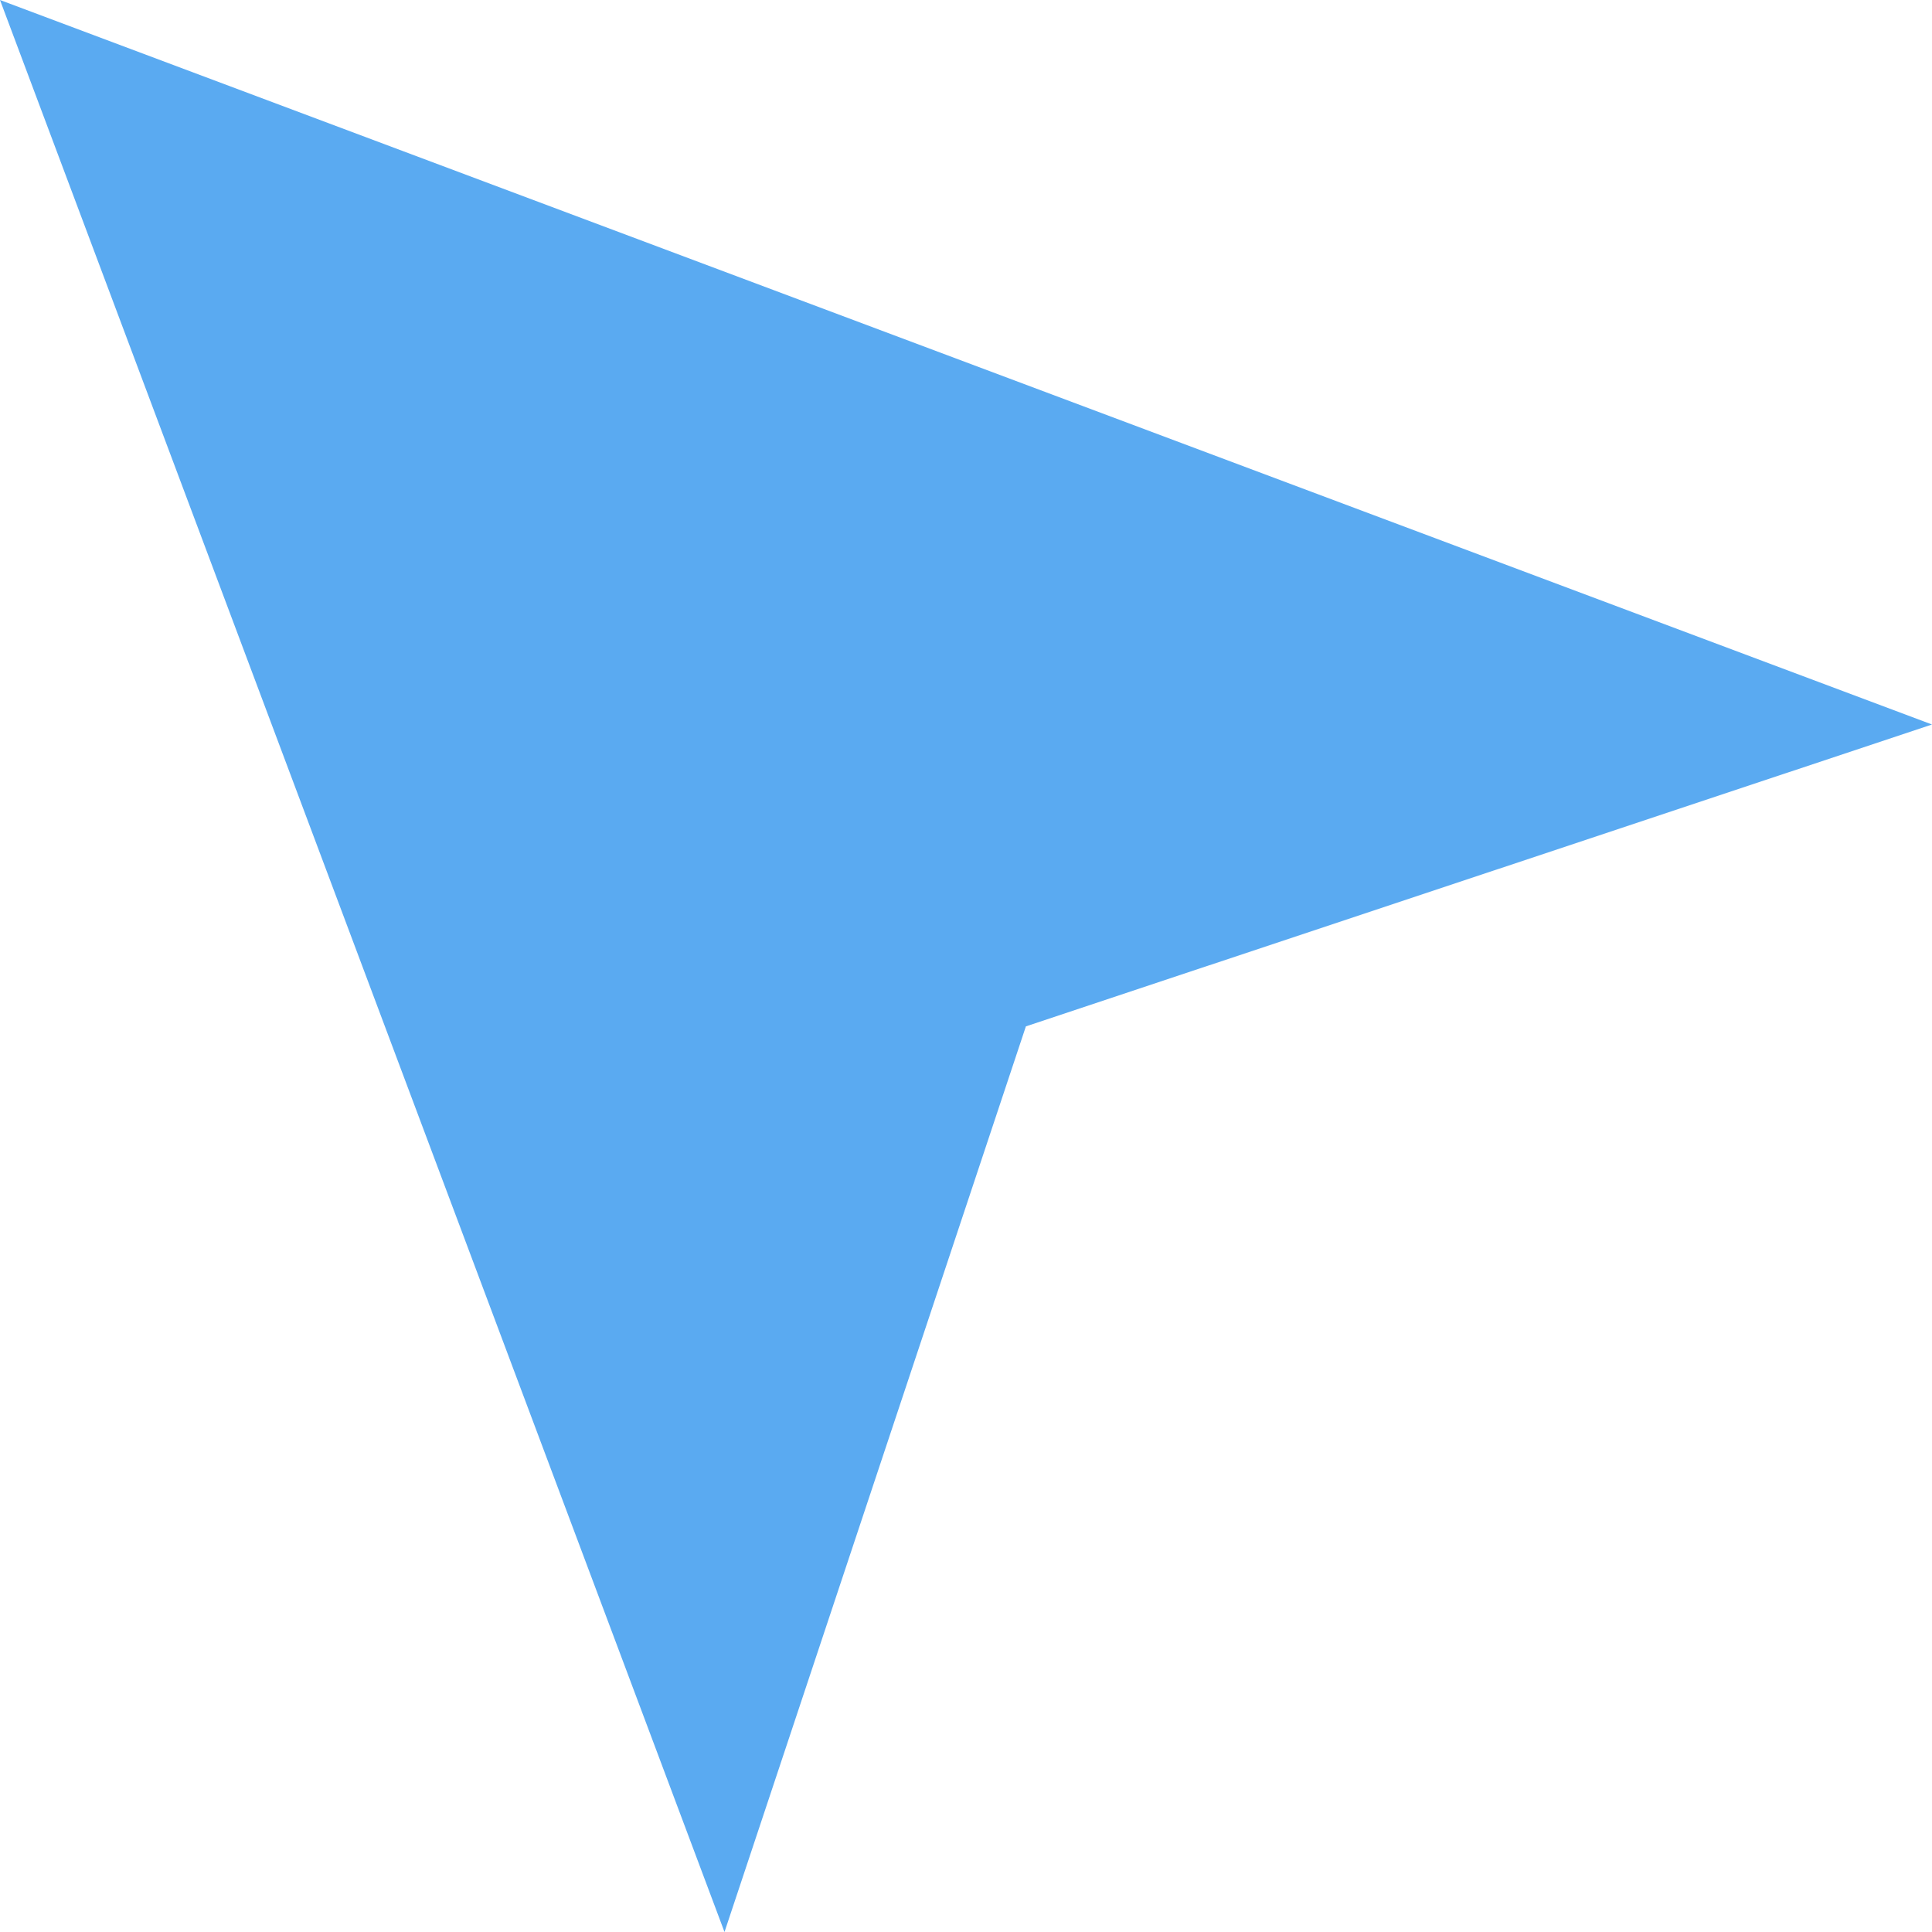
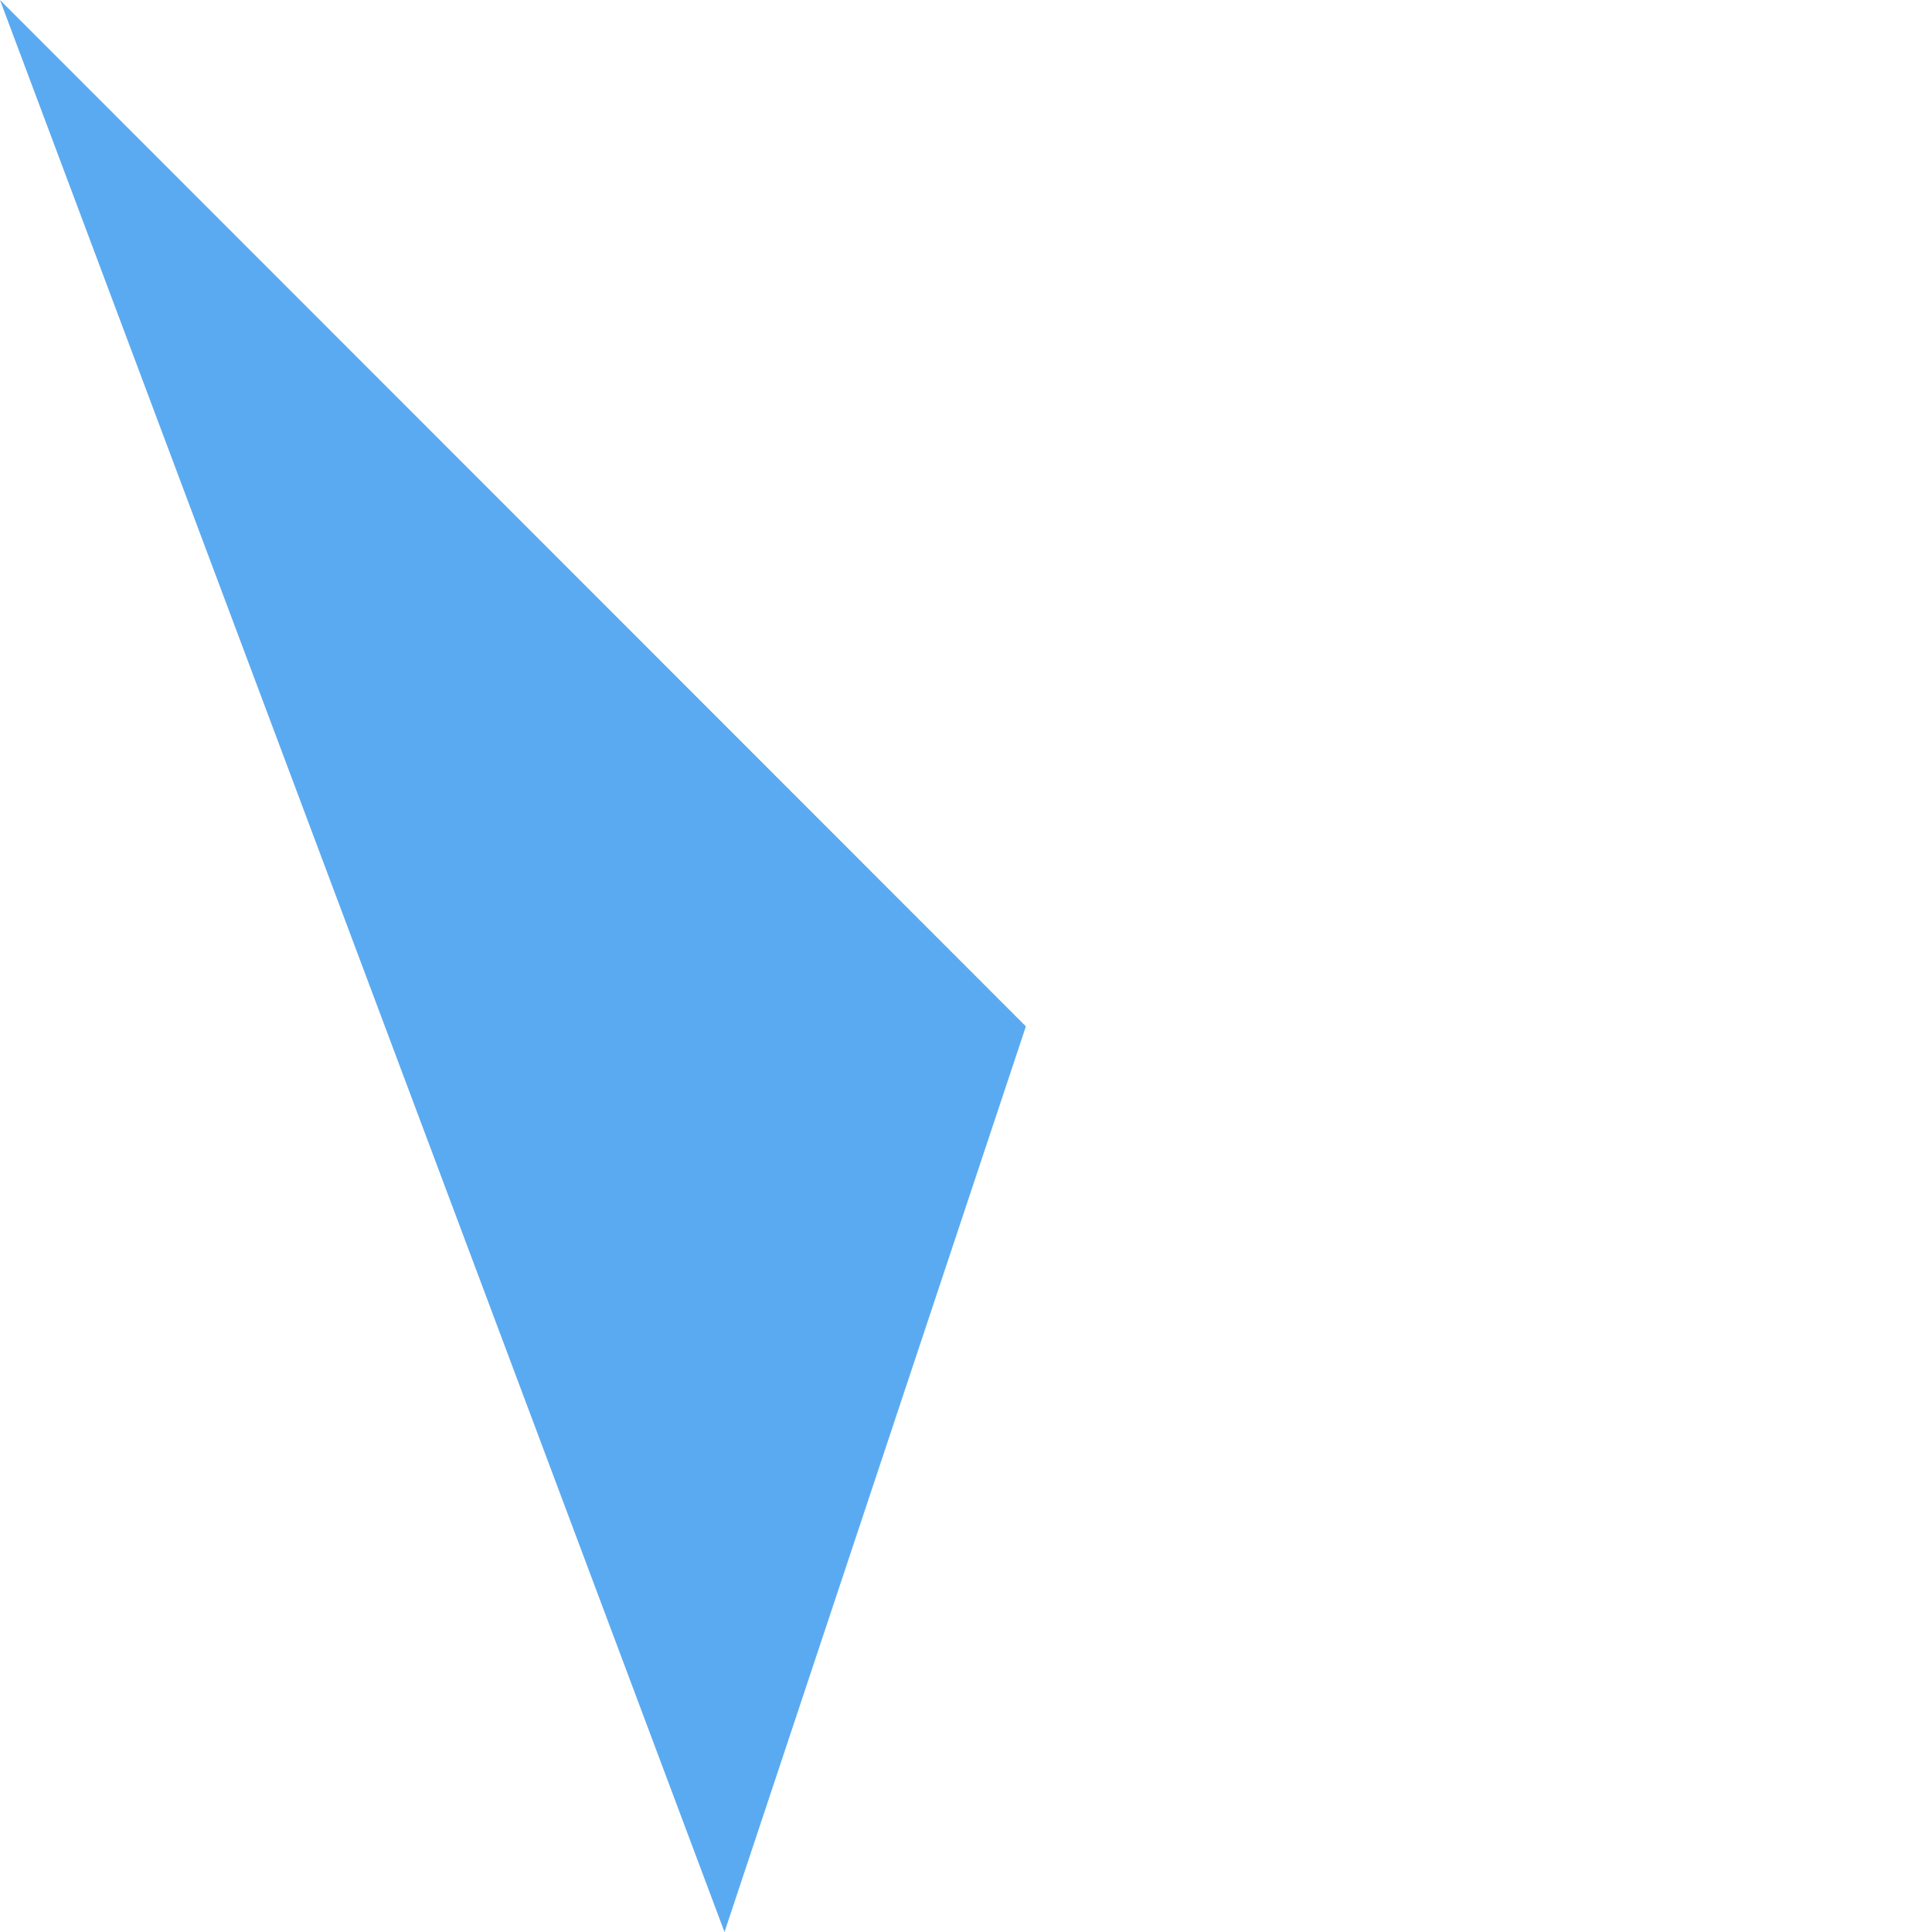
<svg xmlns="http://www.w3.org/2000/svg" width="20" height="20" viewBox="0 0 20 20">
  <defs>
    <style>
            .cls-1 {
            fill: #5aaaf1;
            fill-rule: evenodd;
            }
        </style>
  </defs>
-   <path id="select" class="cls-1" d="M1237,389l7.5,20,3.12-9.375L1257,396.5Z" transform="translate(-1237 -389)" />
+   <path id="select" class="cls-1" d="M1237,389l7.5,20,3.12-9.375Z" transform="translate(-1237 -389)" />
</svg>